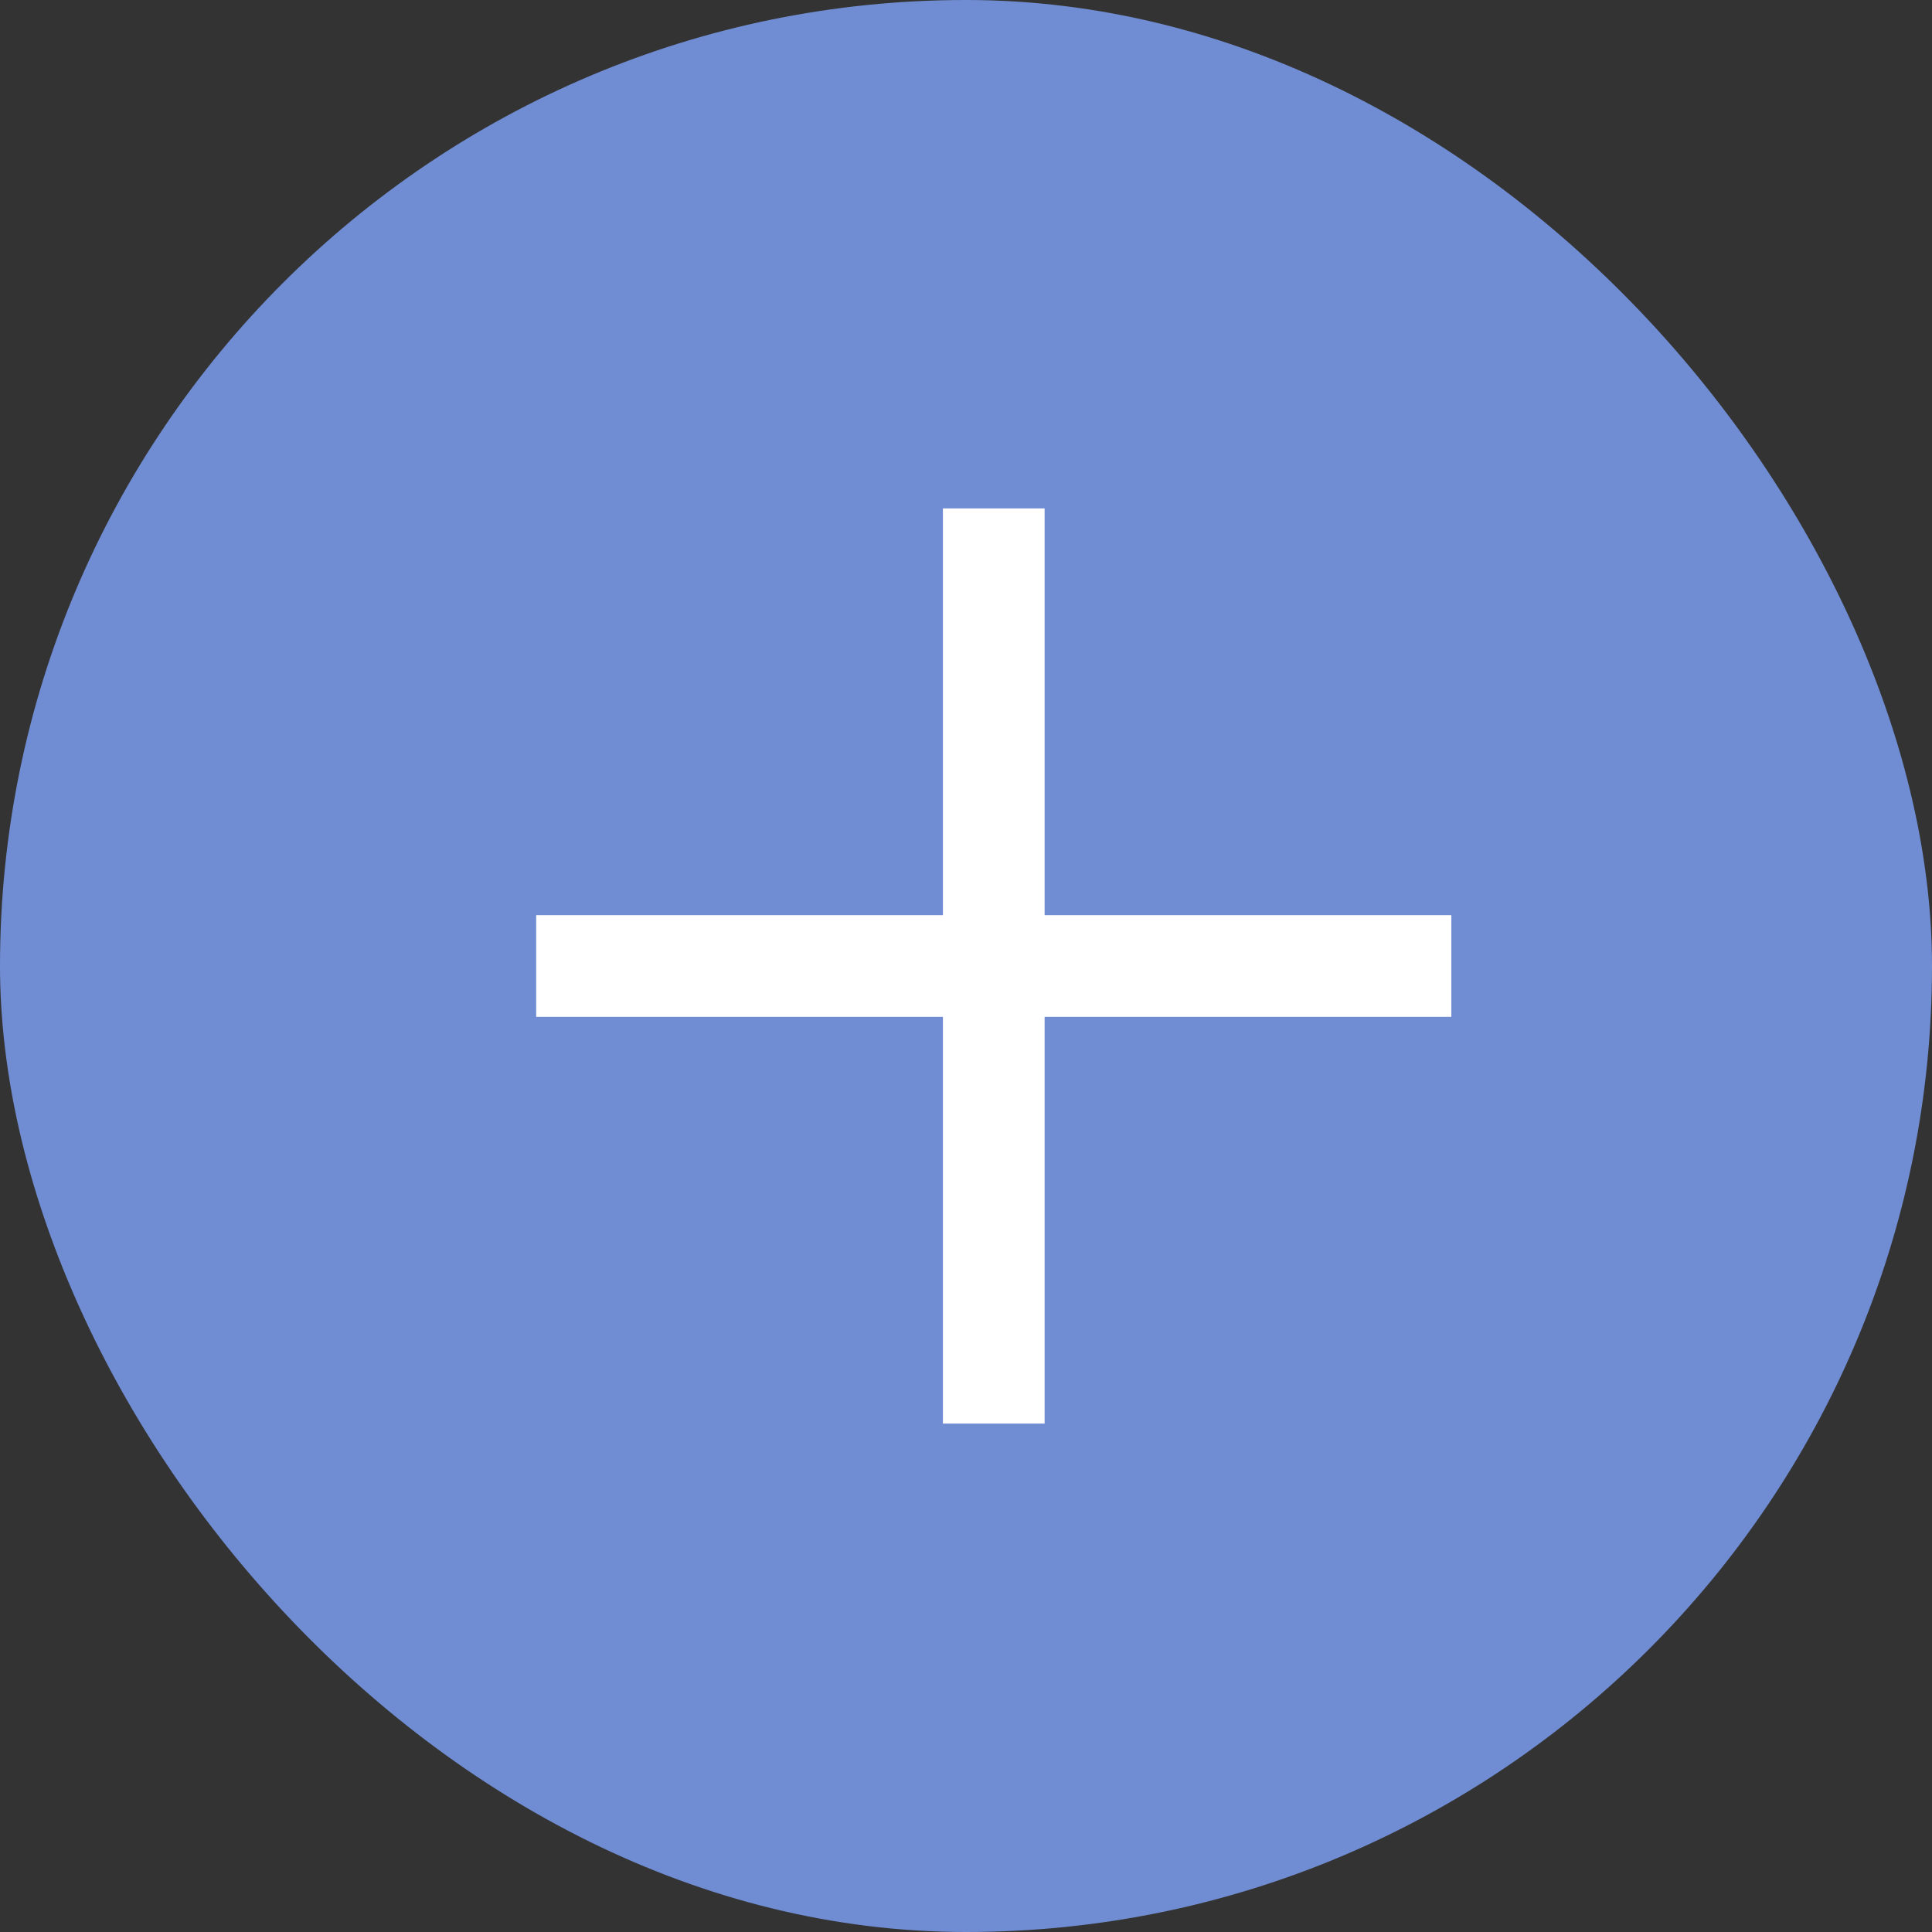
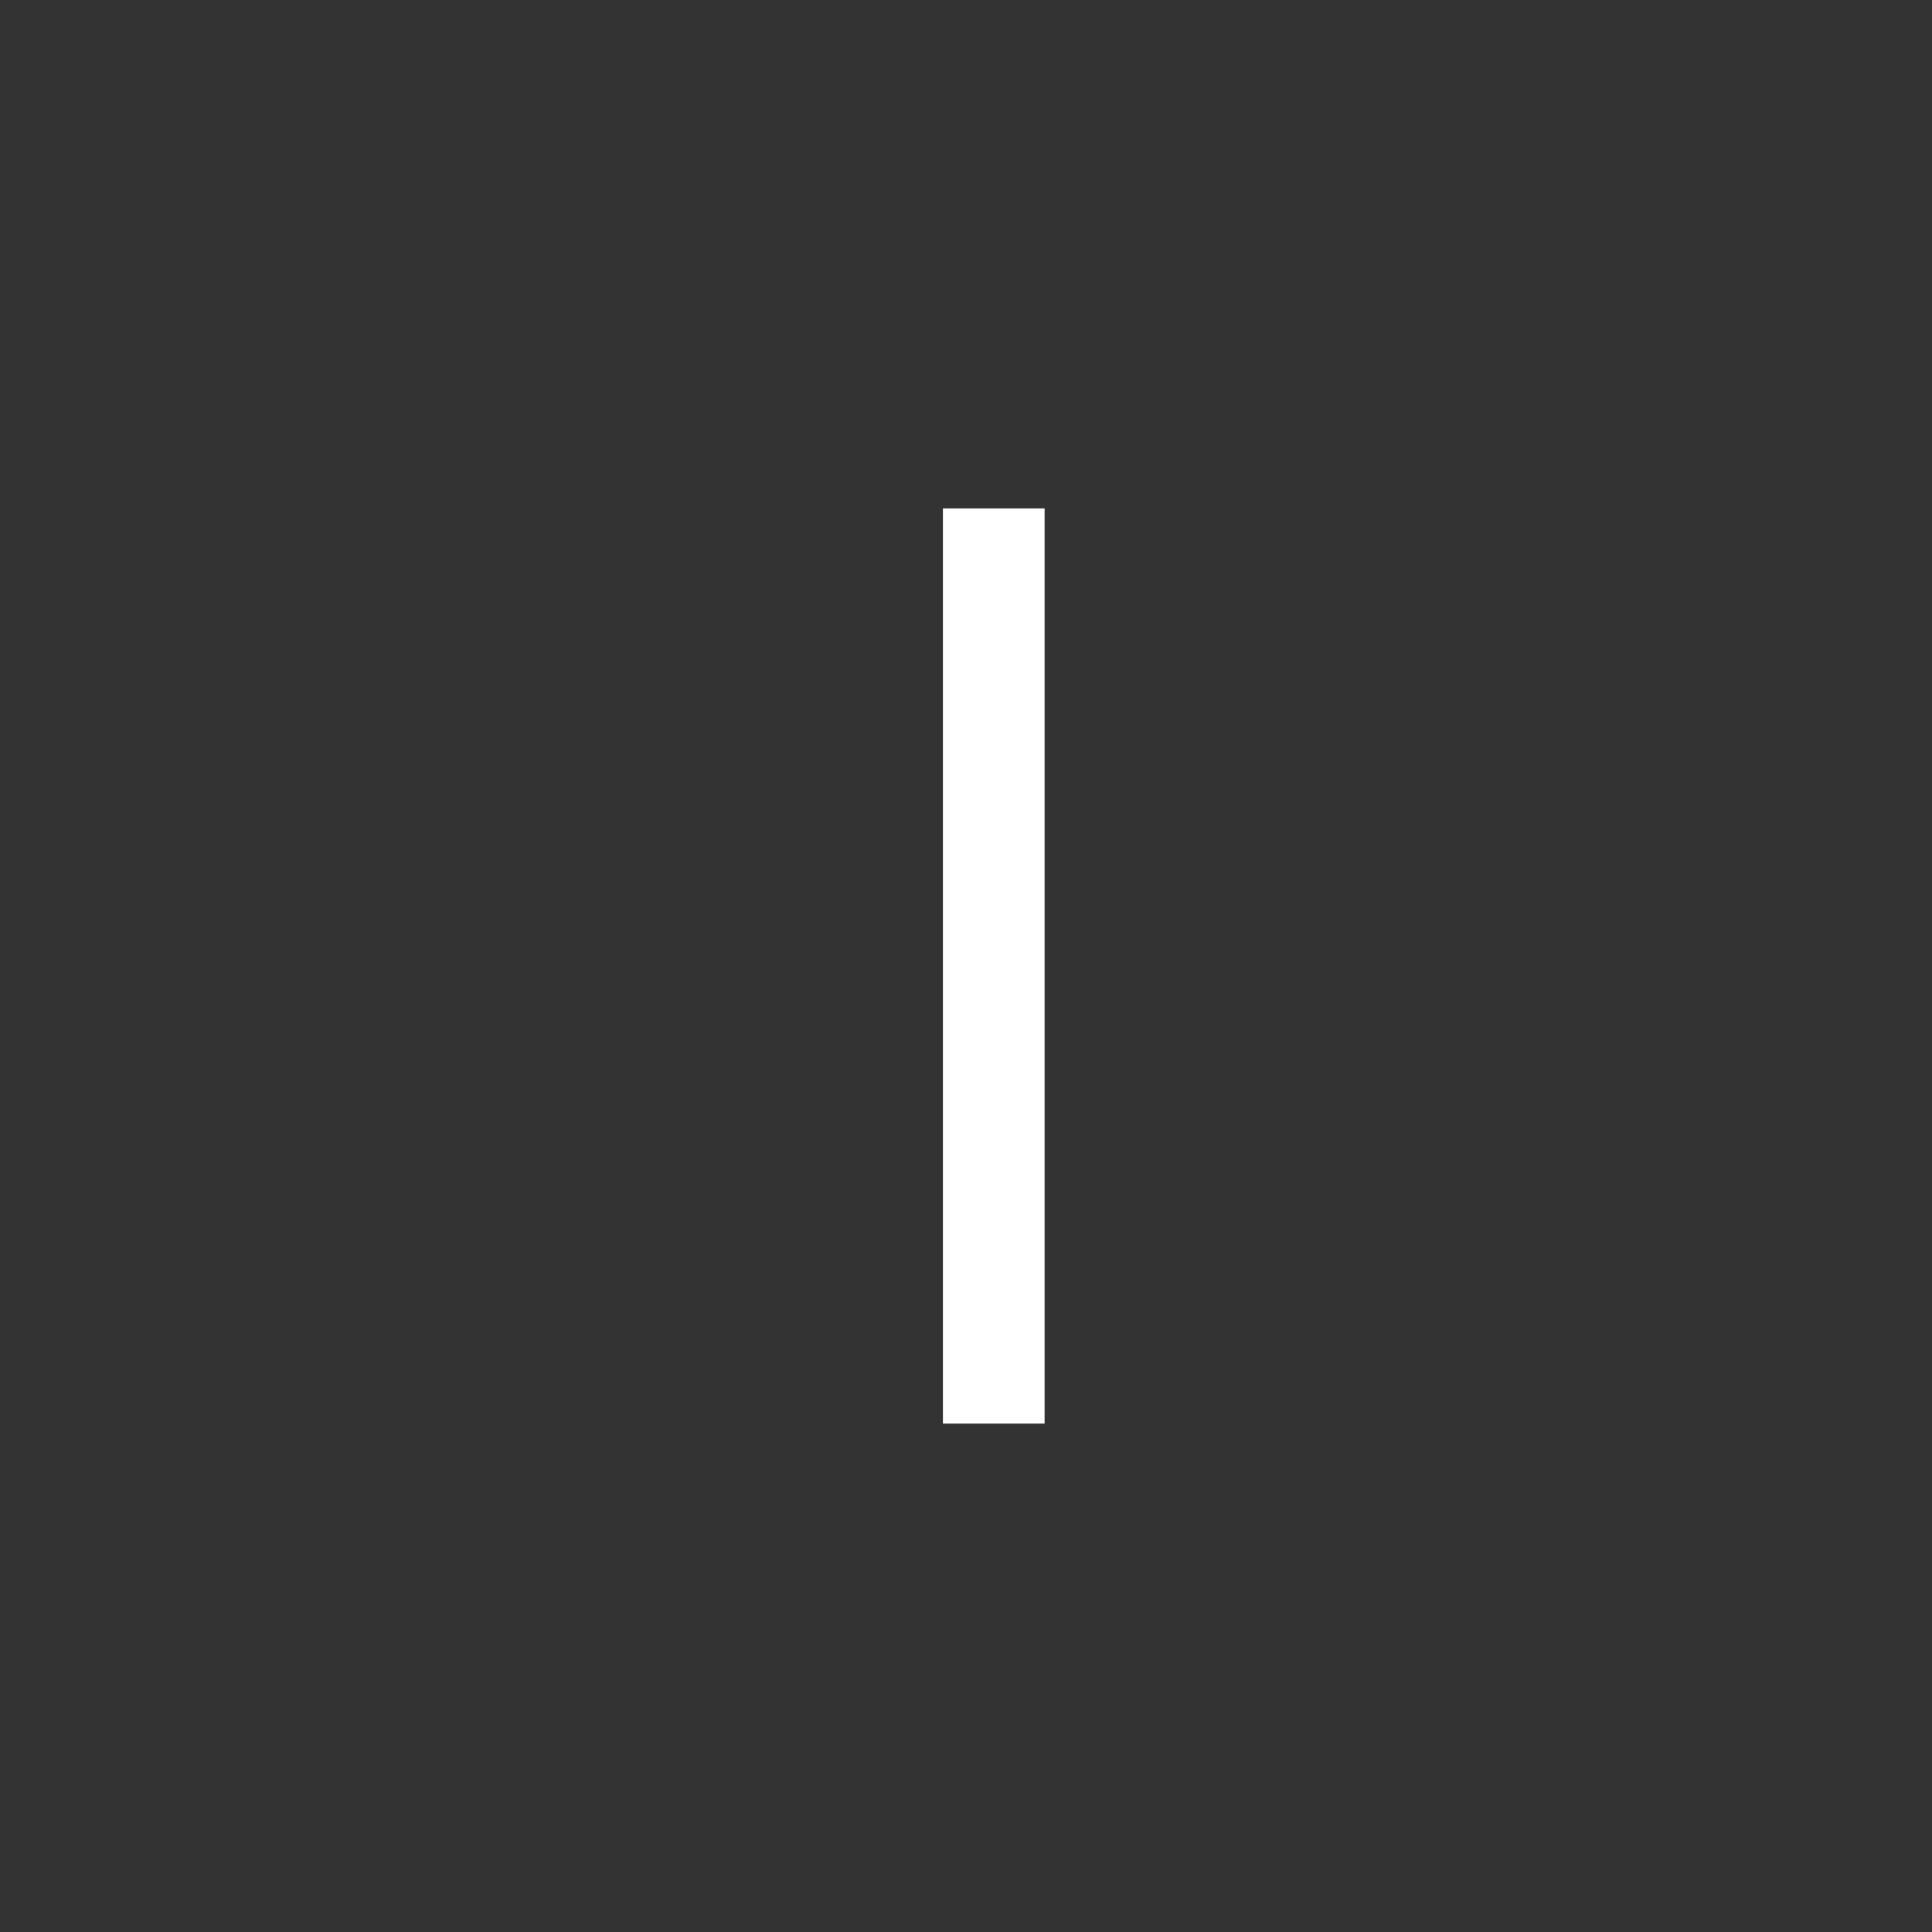
<svg xmlns="http://www.w3.org/2000/svg" width="19" height="19" viewBox="0 0 19 19" fill="none">
  <rect x="0" y="0" width="19" height="19" fill="#333333" stroke="none" />
-   <rect width="19" height="19" rx="9.5" fill="#708DD3" />
-   <rect x="14.273" y="9" width="1" height="9" transform="rotate(90 14.273 9)" fill="white" />
  <rect x="10.273" y="14" width="1" height="9" transform="rotate(-180 10.273 14)" fill="white" />
</svg>